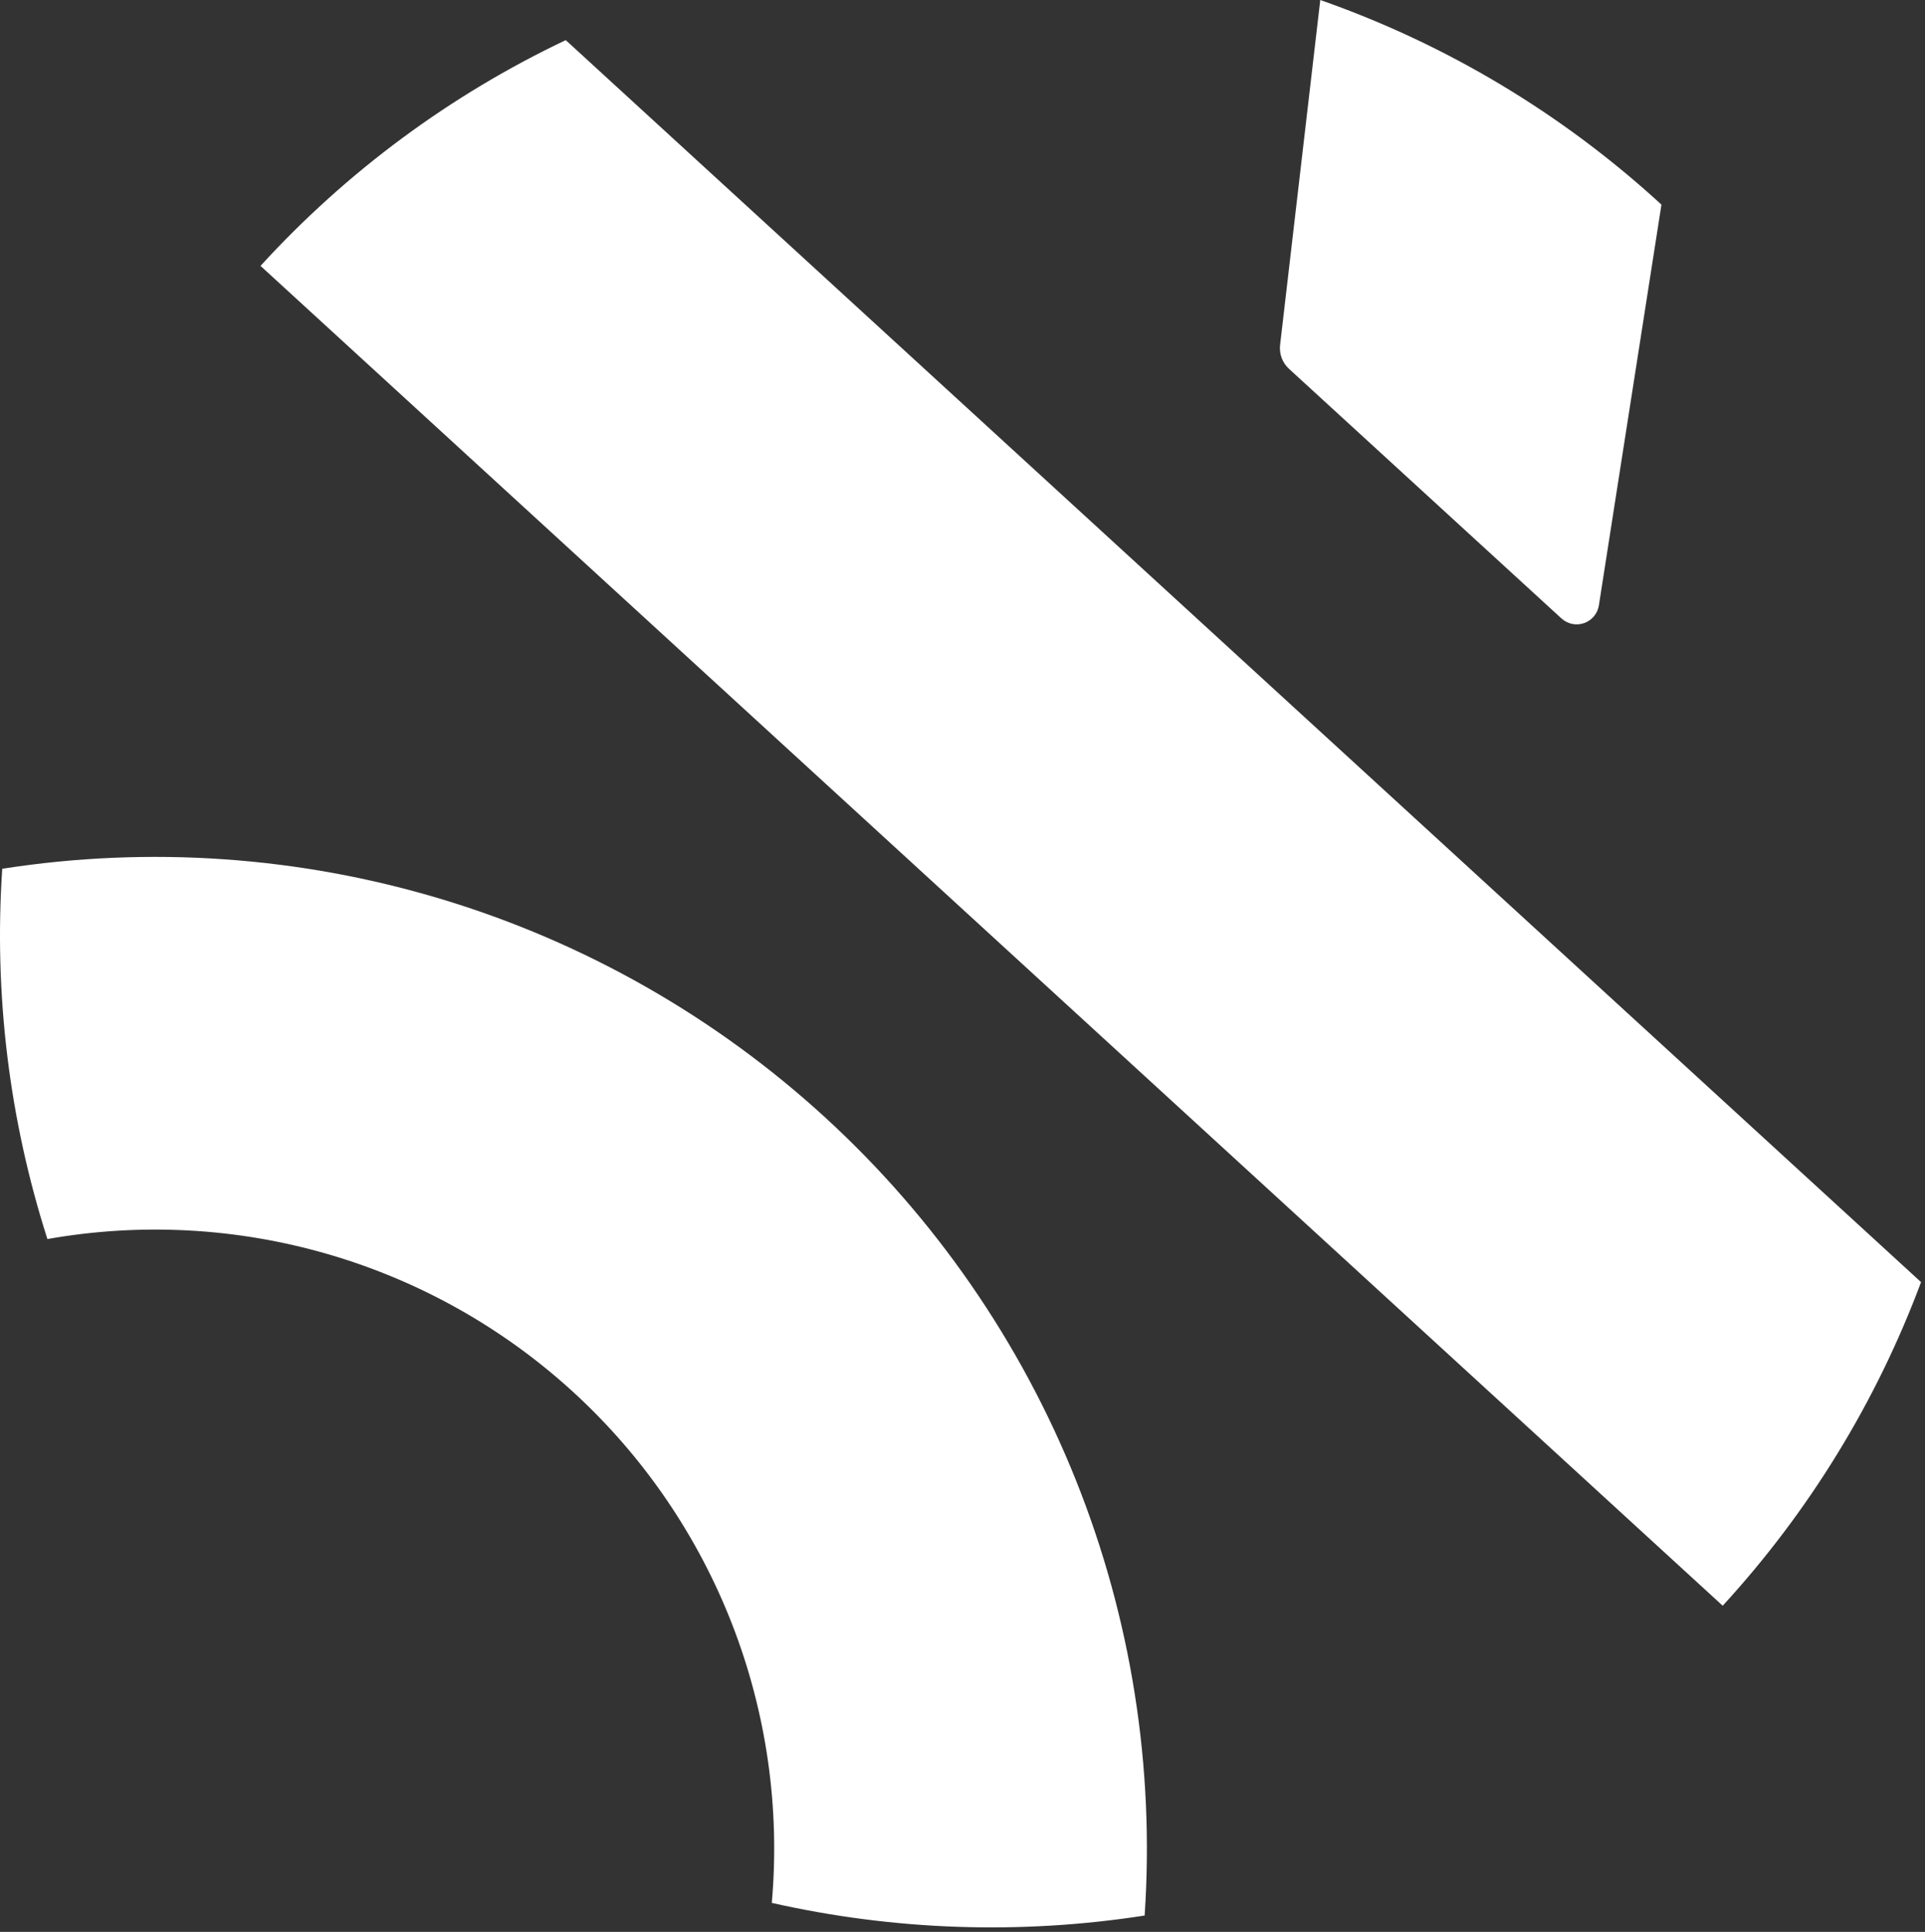
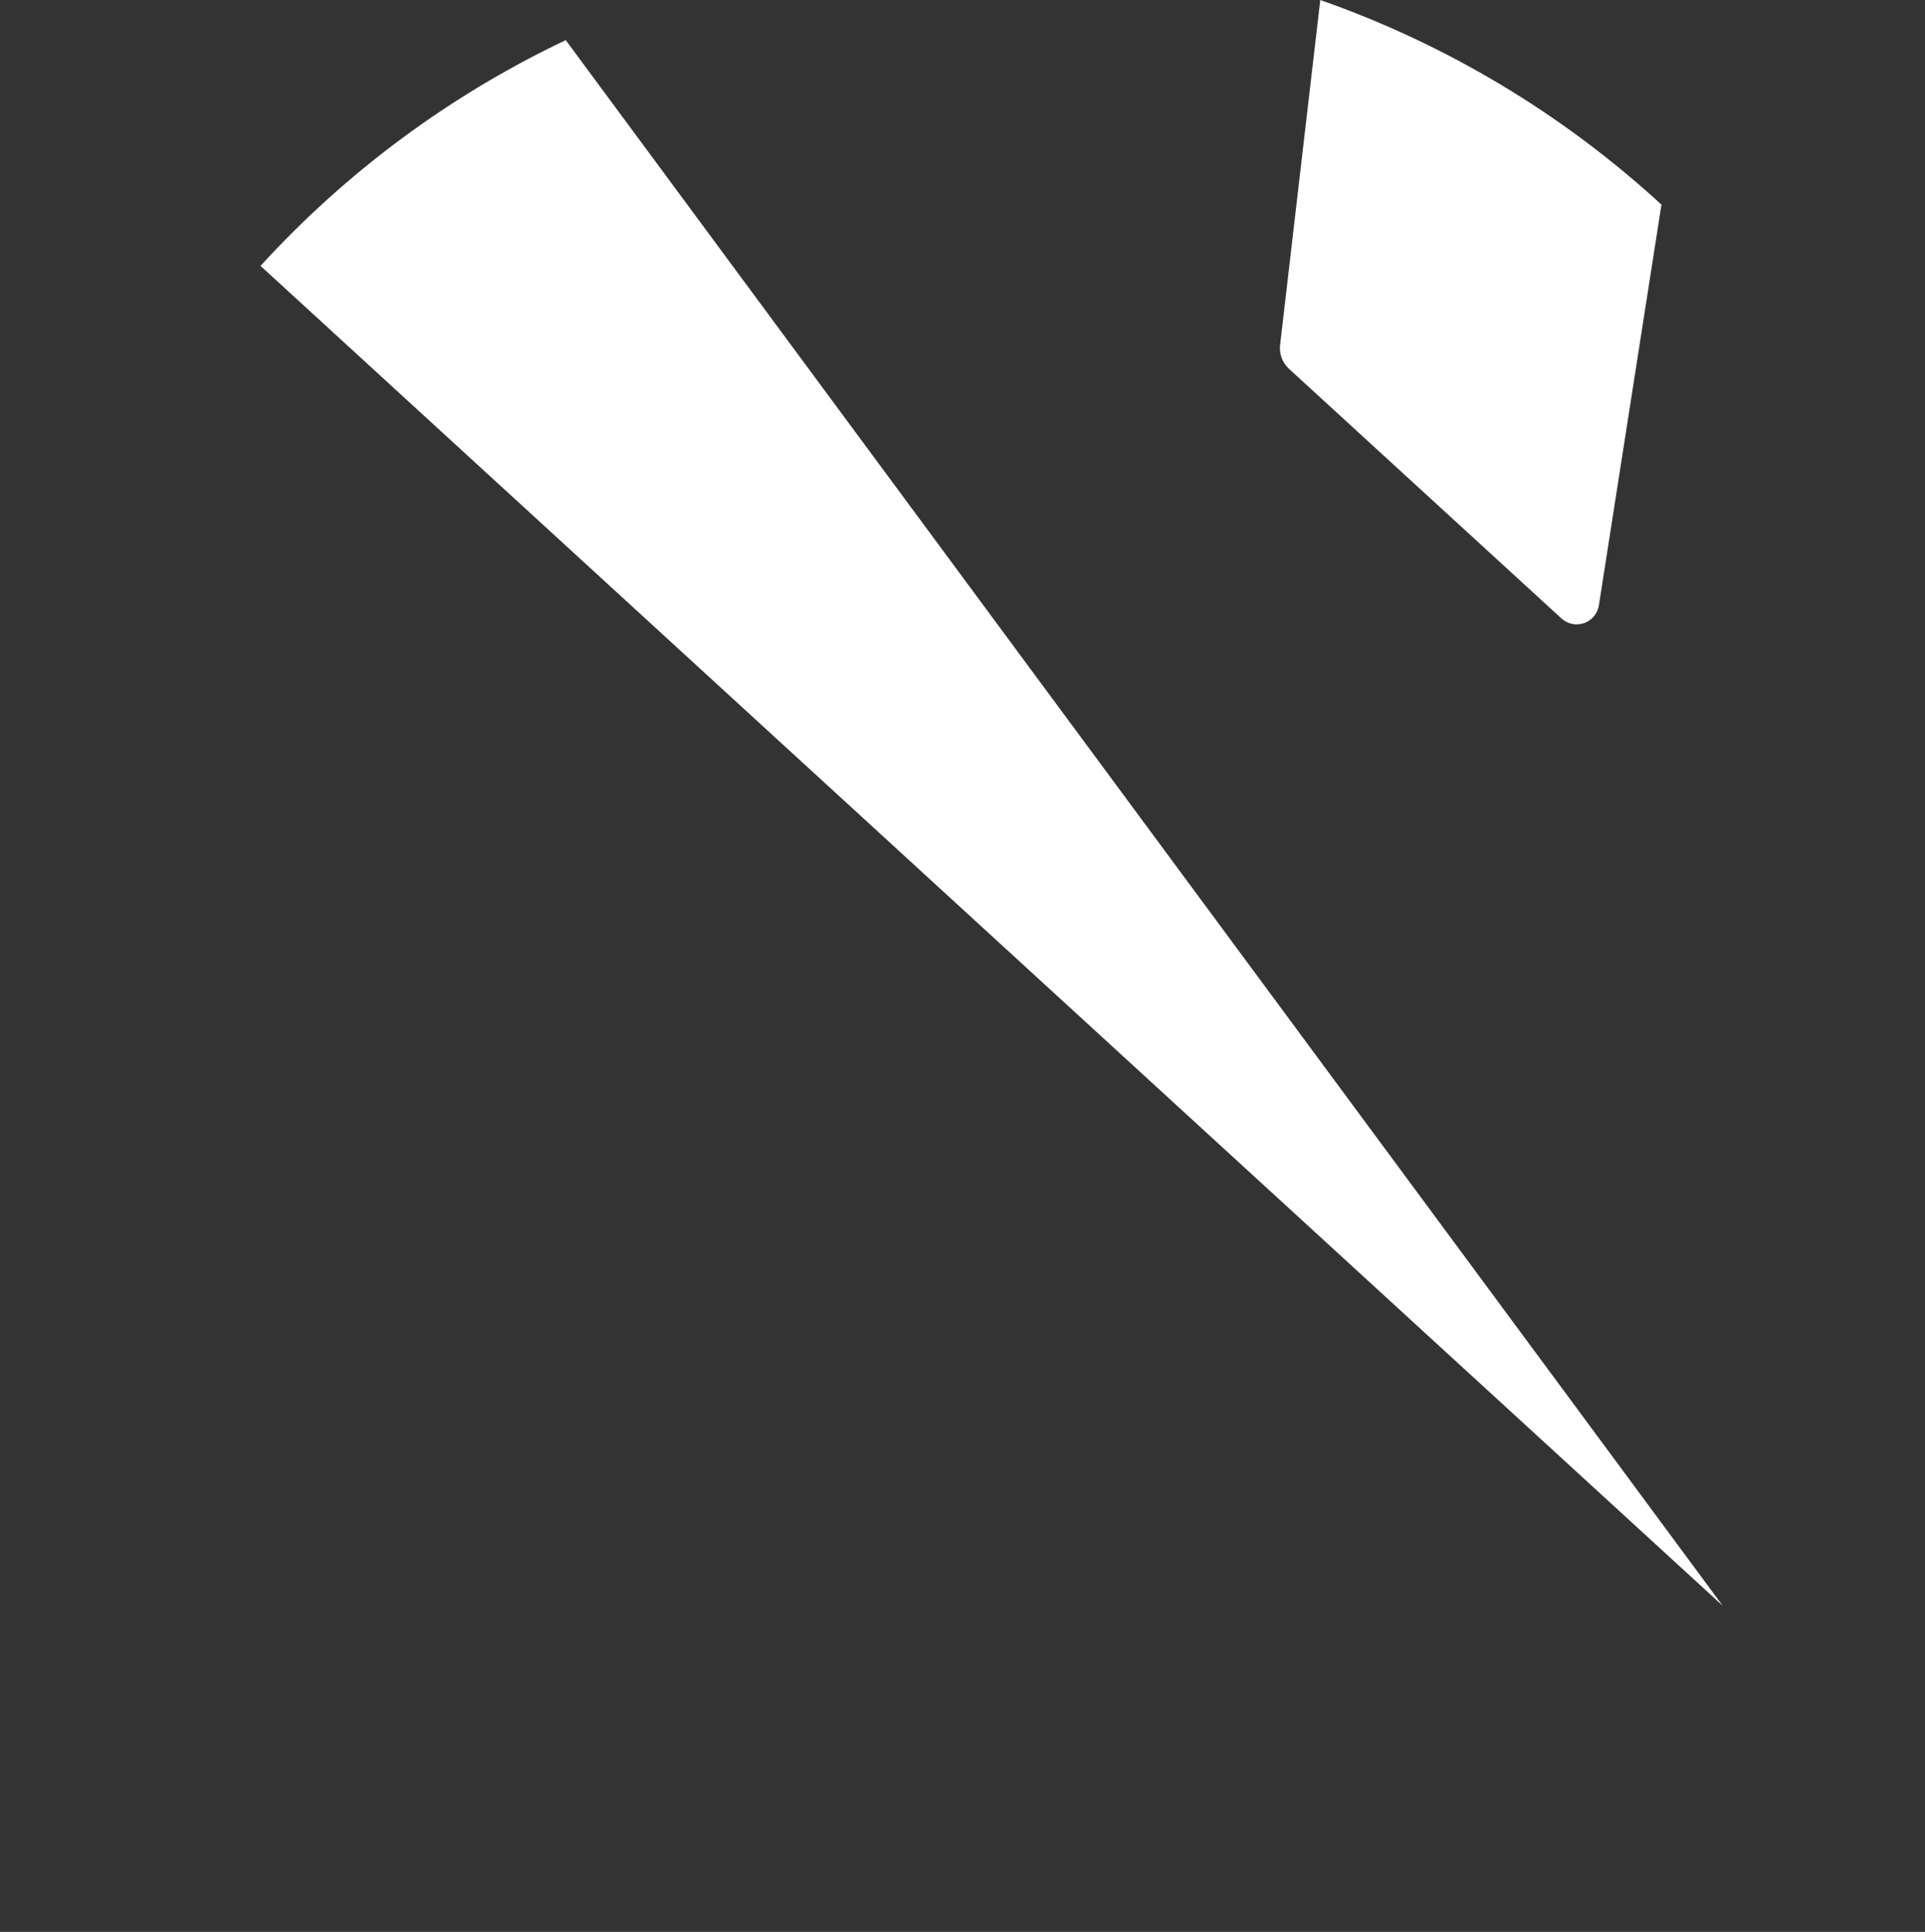
<svg xmlns="http://www.w3.org/2000/svg" width="281" height="282" viewBox="0 0 281 282" fill="none">
  <rect x="0" y="0" width="281" height="282" fill="#333333" stroke="none" />
  <path d="M227.935 90.277L188.165 53.844C187.686 53.405 187.318 52.859 187.091 52.25C186.864 51.642 186.785 50.988 186.861 50.343L192.726 0C211.181 6.475 228.126 16.638 242.529 29.871L233.396 88.363C233.305 88.95 233.056 89.501 232.676 89.957C232.296 90.413 231.799 90.758 231.239 90.955C230.678 91.151 230.075 91.192 229.493 91.073C228.911 90.953 228.373 90.678 227.935 90.277Z" fill="white" />
-   <path d="M82.584 5.857C65.739 13.854 50.607 25.045 38.028 38.81L251.468 234.386C264.076 220.655 273.908 204.615 280.423 187.15L82.584 5.857Z" fill="white" />
-   <path d="M0.328 126.812C-0.902 145.084 1.335 163.423 6.921 180.863C20.577 178.446 34.606 179.206 47.921 183.083C61.236 186.96 73.48 193.85 83.704 203.219C93.928 212.588 101.858 224.186 106.88 237.112C111.902 250.039 113.881 263.948 112.663 277.763C130.527 281.799 148.992 282.426 167.088 279.609C168.553 257.935 165.122 236.21 157.048 216.044C148.975 195.877 136.467 177.785 120.451 163.11C104.434 148.435 85.321 137.553 64.527 131.269C43.733 124.986 21.791 123.462 0.328 126.812Z" fill="white" />
+   <path d="M82.584 5.857C65.739 13.854 50.607 25.045 38.028 38.81L251.468 234.386L82.584 5.857Z" fill="white" />
</svg>